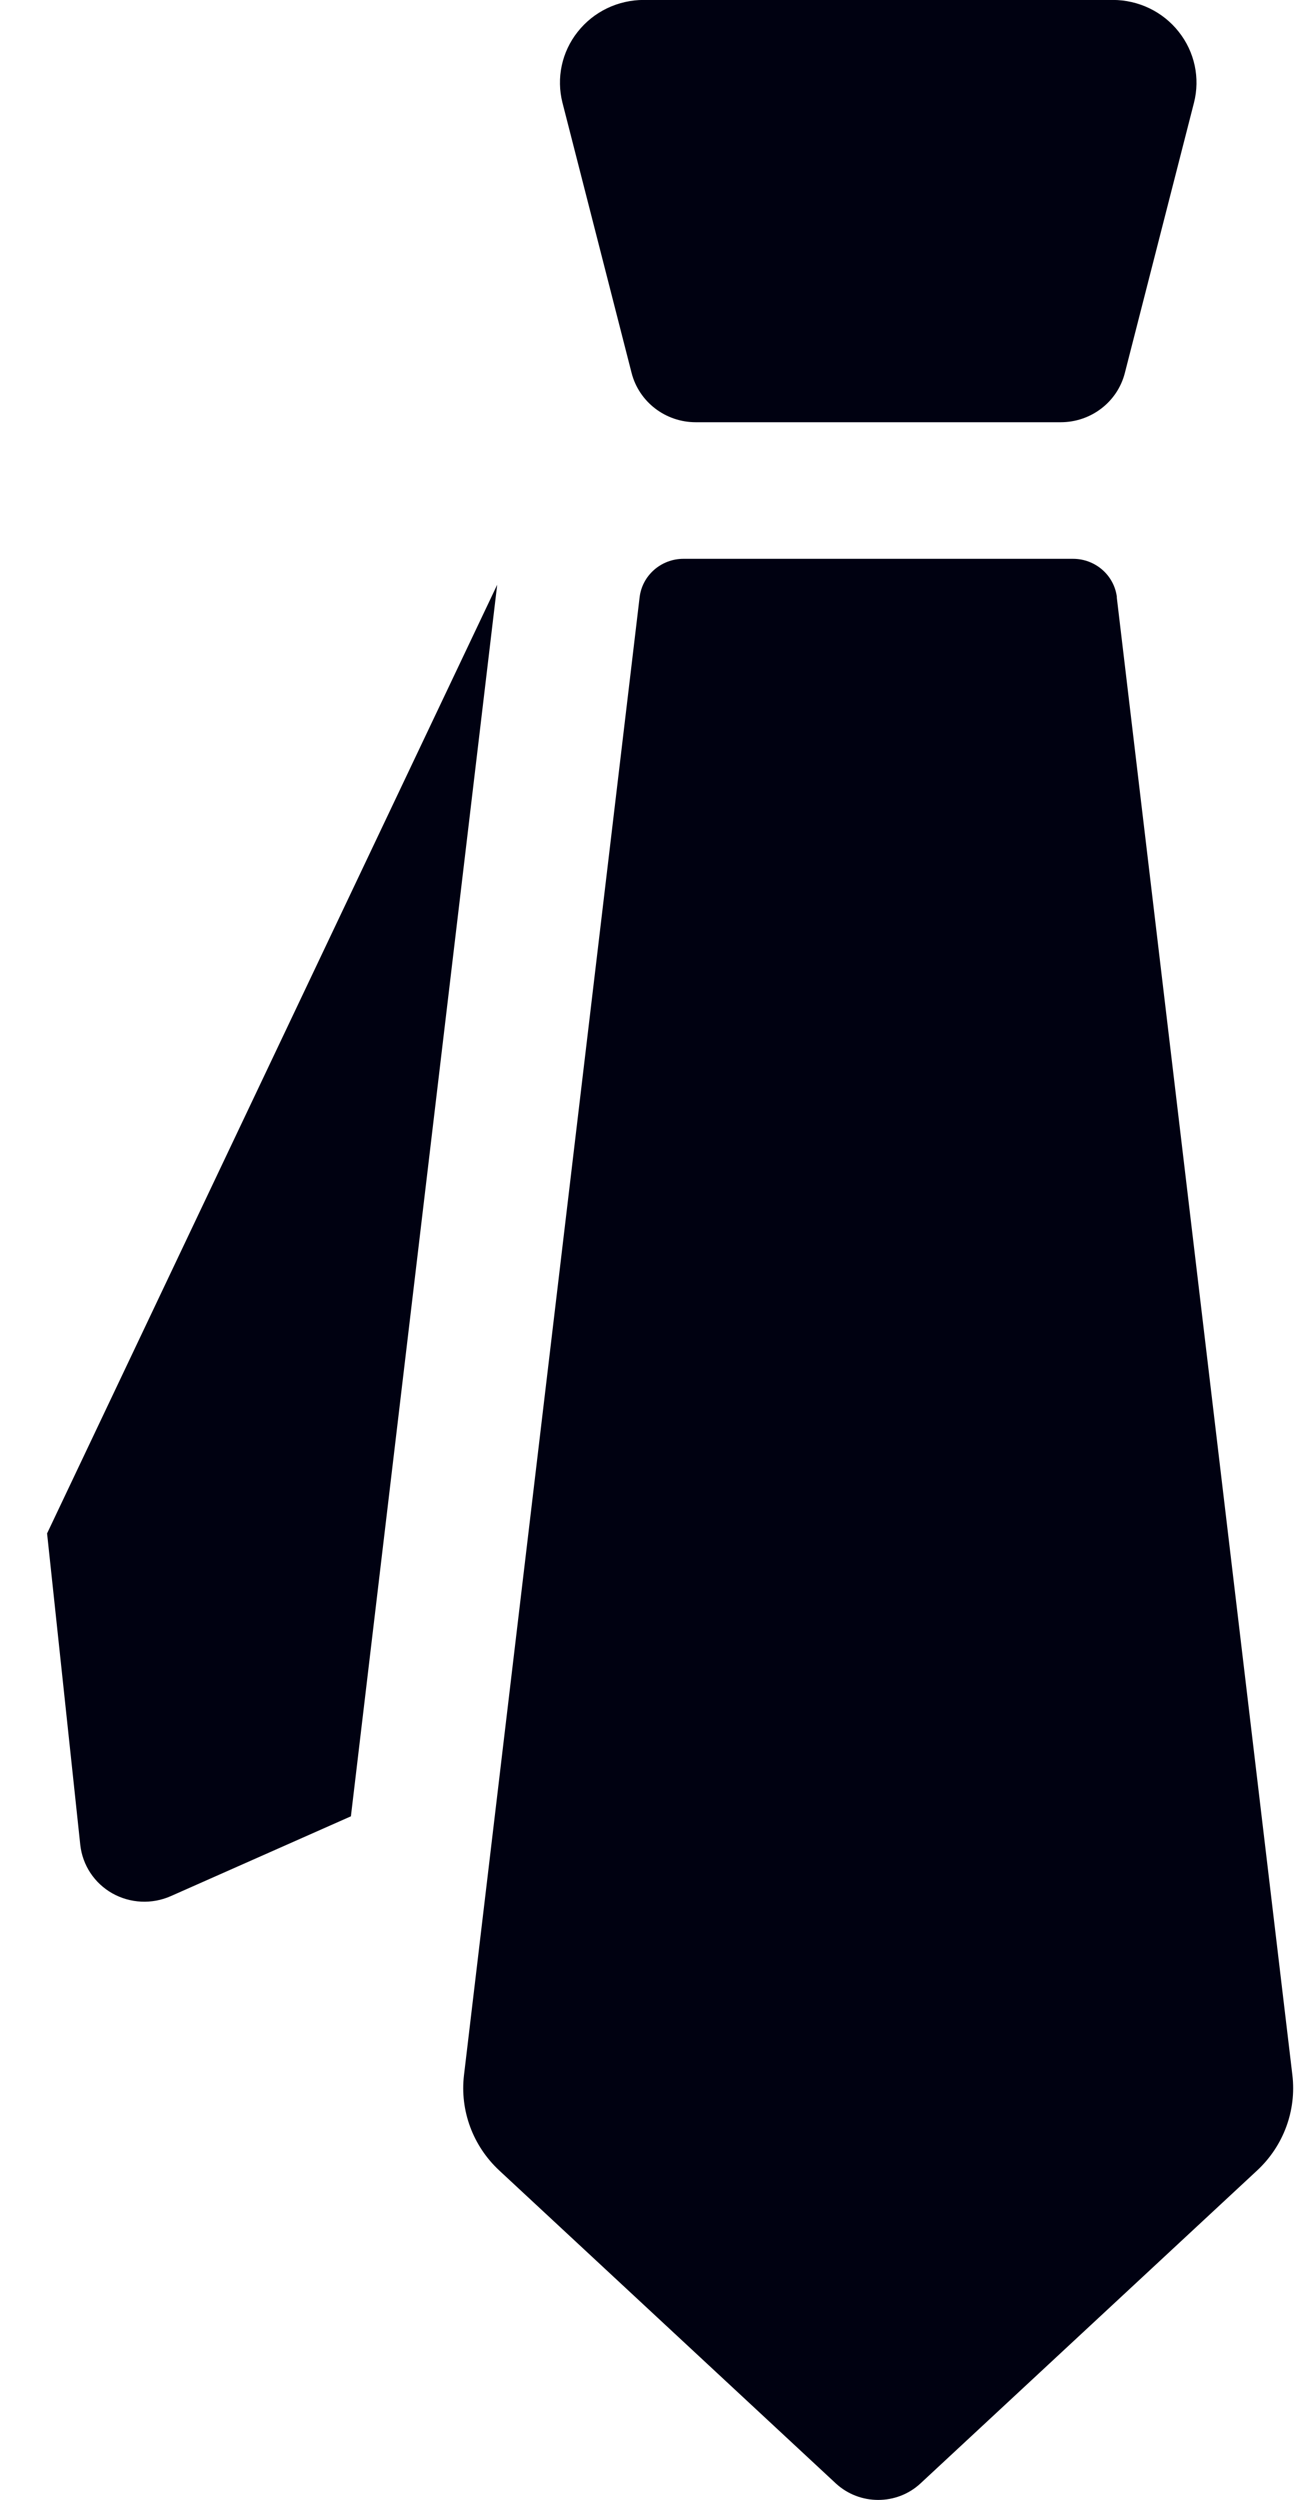
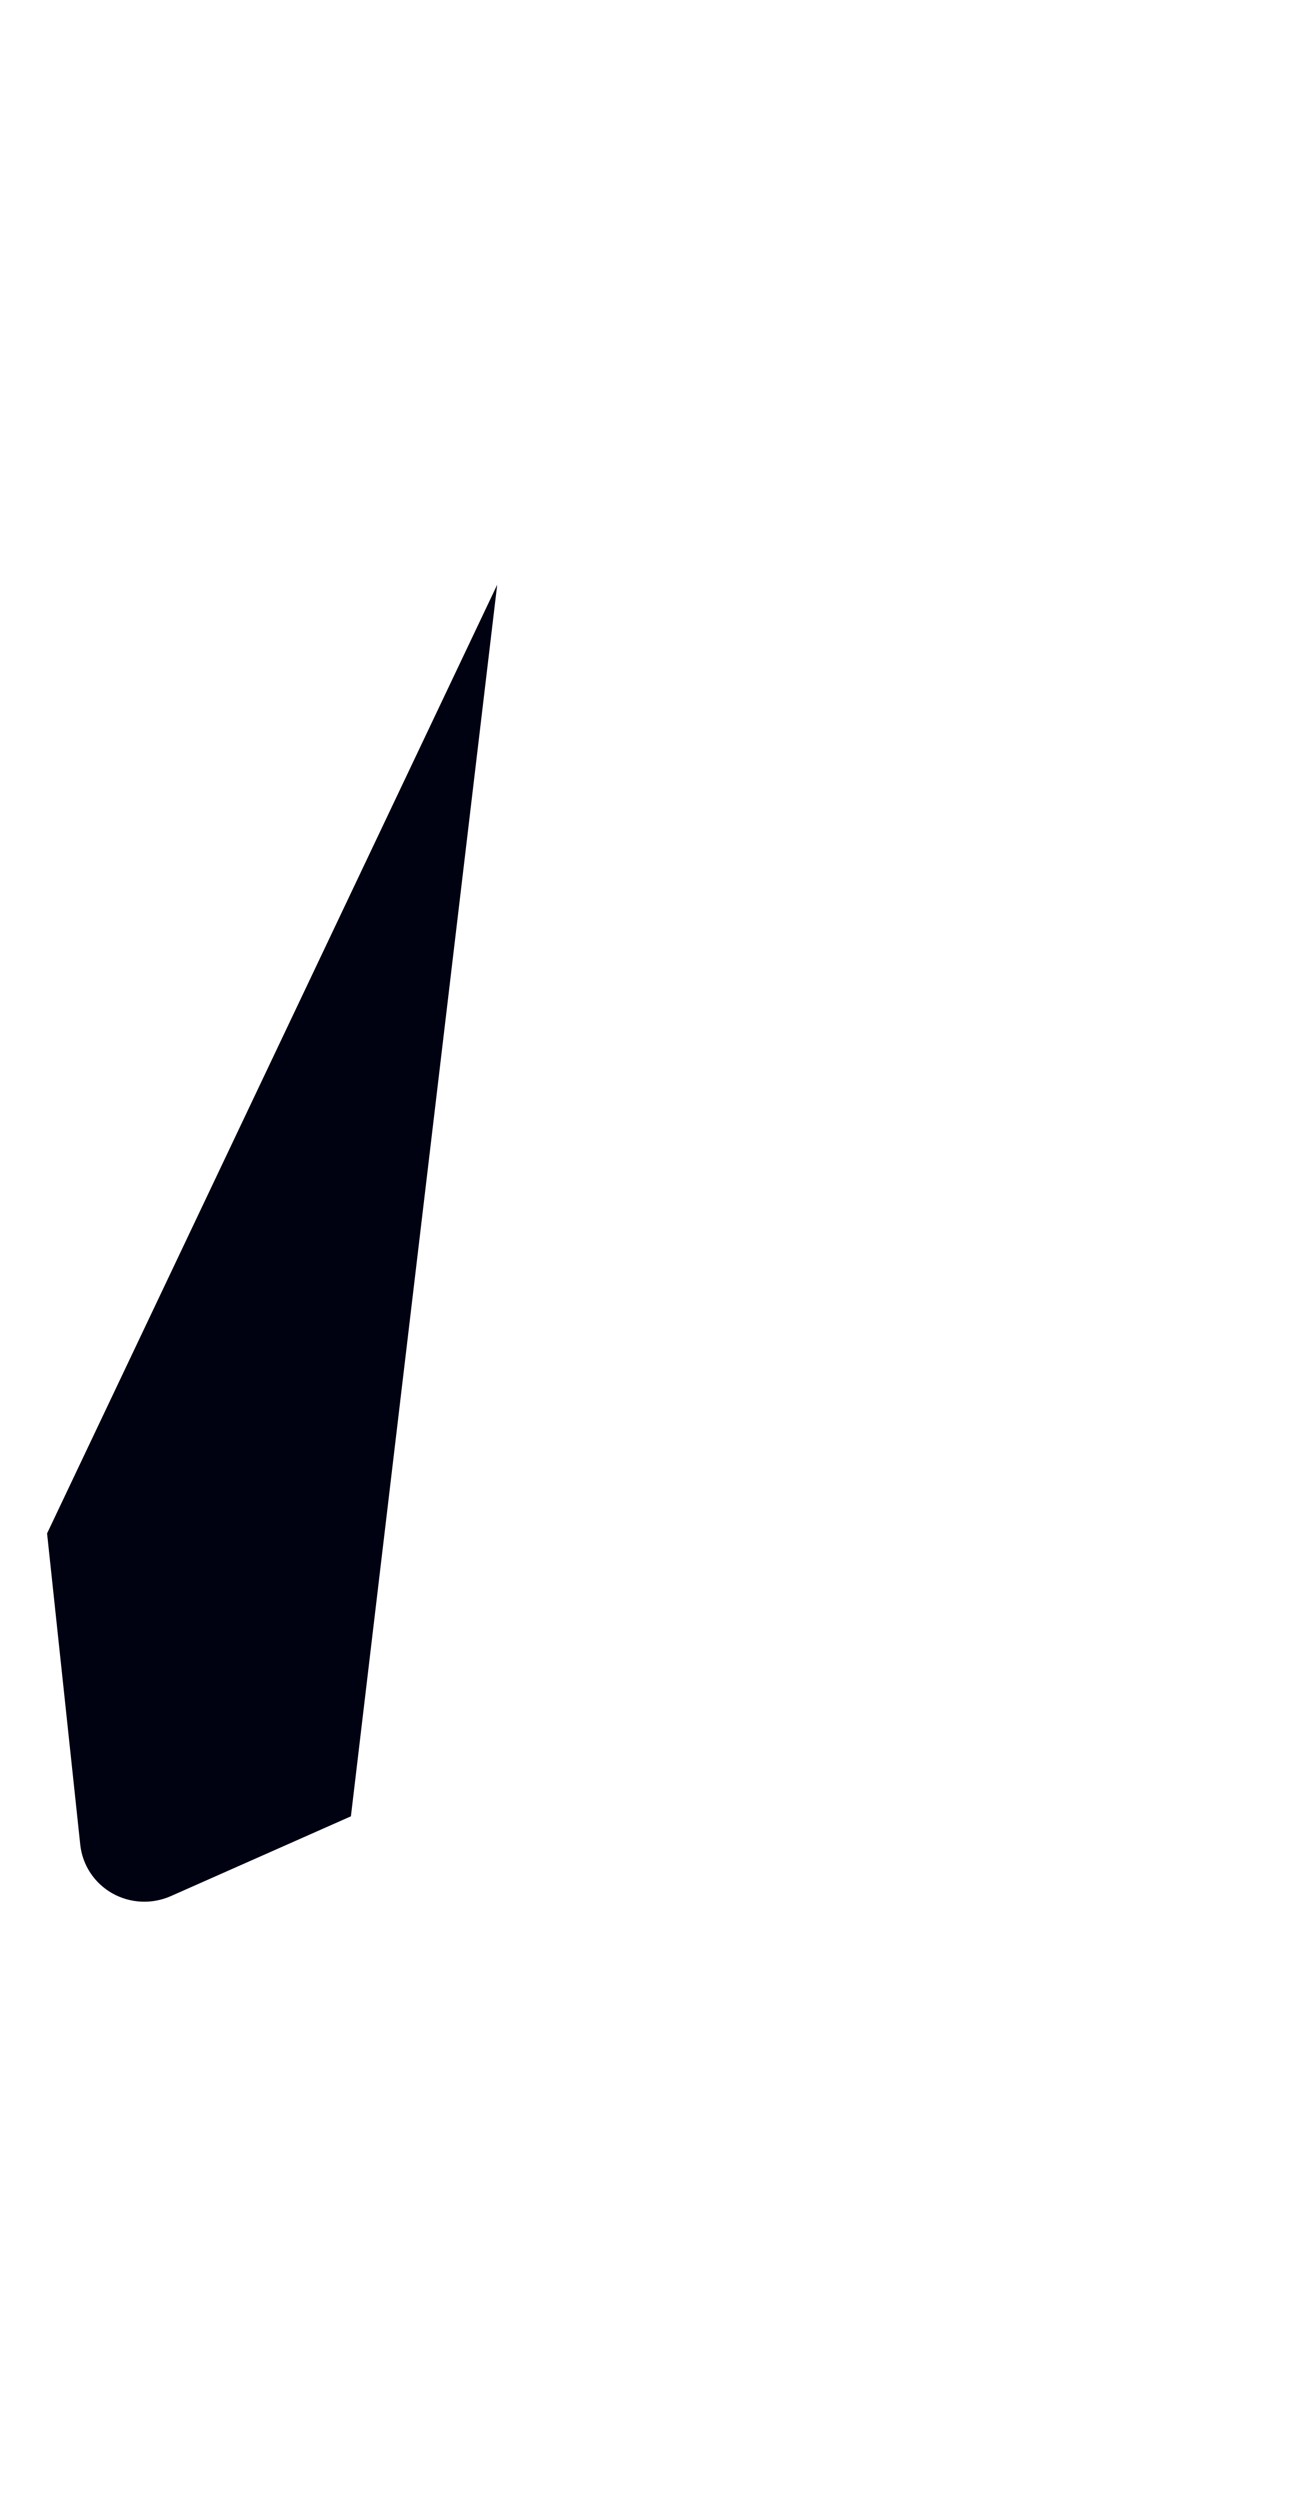
<svg xmlns="http://www.w3.org/2000/svg" width="20" height="38" viewBox="0 0 20 38" fill="none">
  <g clip-path="url(#clip0_4937_1433)">
    <path d="M0.716 23.308L1.221 28.043C1.255 28.351 1.435 28.624 1.707 28.778C1.98 28.932 2.311 28.948 2.598 28.821L5.337 27.608L7.562 8.888L0.716 23.308Z" fill="#000111" />
-     <path d="M16.987 9.078C16.947 8.745 16.66 8.494 16.32 8.494H10.395C10.055 8.494 9.768 8.745 9.728 9.078L7.057 31.541C6.993 32.08 7.192 32.618 7.593 32.991L12.711 37.747C13.074 38.083 13.64 38.083 14.001 37.747L19.12 32.991C19.521 32.618 19.72 32.08 19.656 31.541L16.985 9.078H16.987Z" fill="#000111" />
-     <path d="M9.606 5.669C9.719 6.109 10.121 6.418 10.582 6.418H16.132C16.594 6.418 16.996 6.109 17.108 5.669L18.159 1.563C18.255 1.187 18.17 0.789 17.928 0.484C17.687 0.177 17.315 -0.001 16.923 -0.001H9.792C9.398 -0.001 9.028 0.177 8.786 0.484C8.544 0.789 8.459 1.187 8.555 1.563L9.606 5.669Z" fill="#000111" />
  </g>
  <defs>
    <clipPath id="clip0_4937_1433">
      <rect width="18.953" height="38" fill="white" transform="translate(0.716)" />
    </clipPath>
  </defs>
</svg>